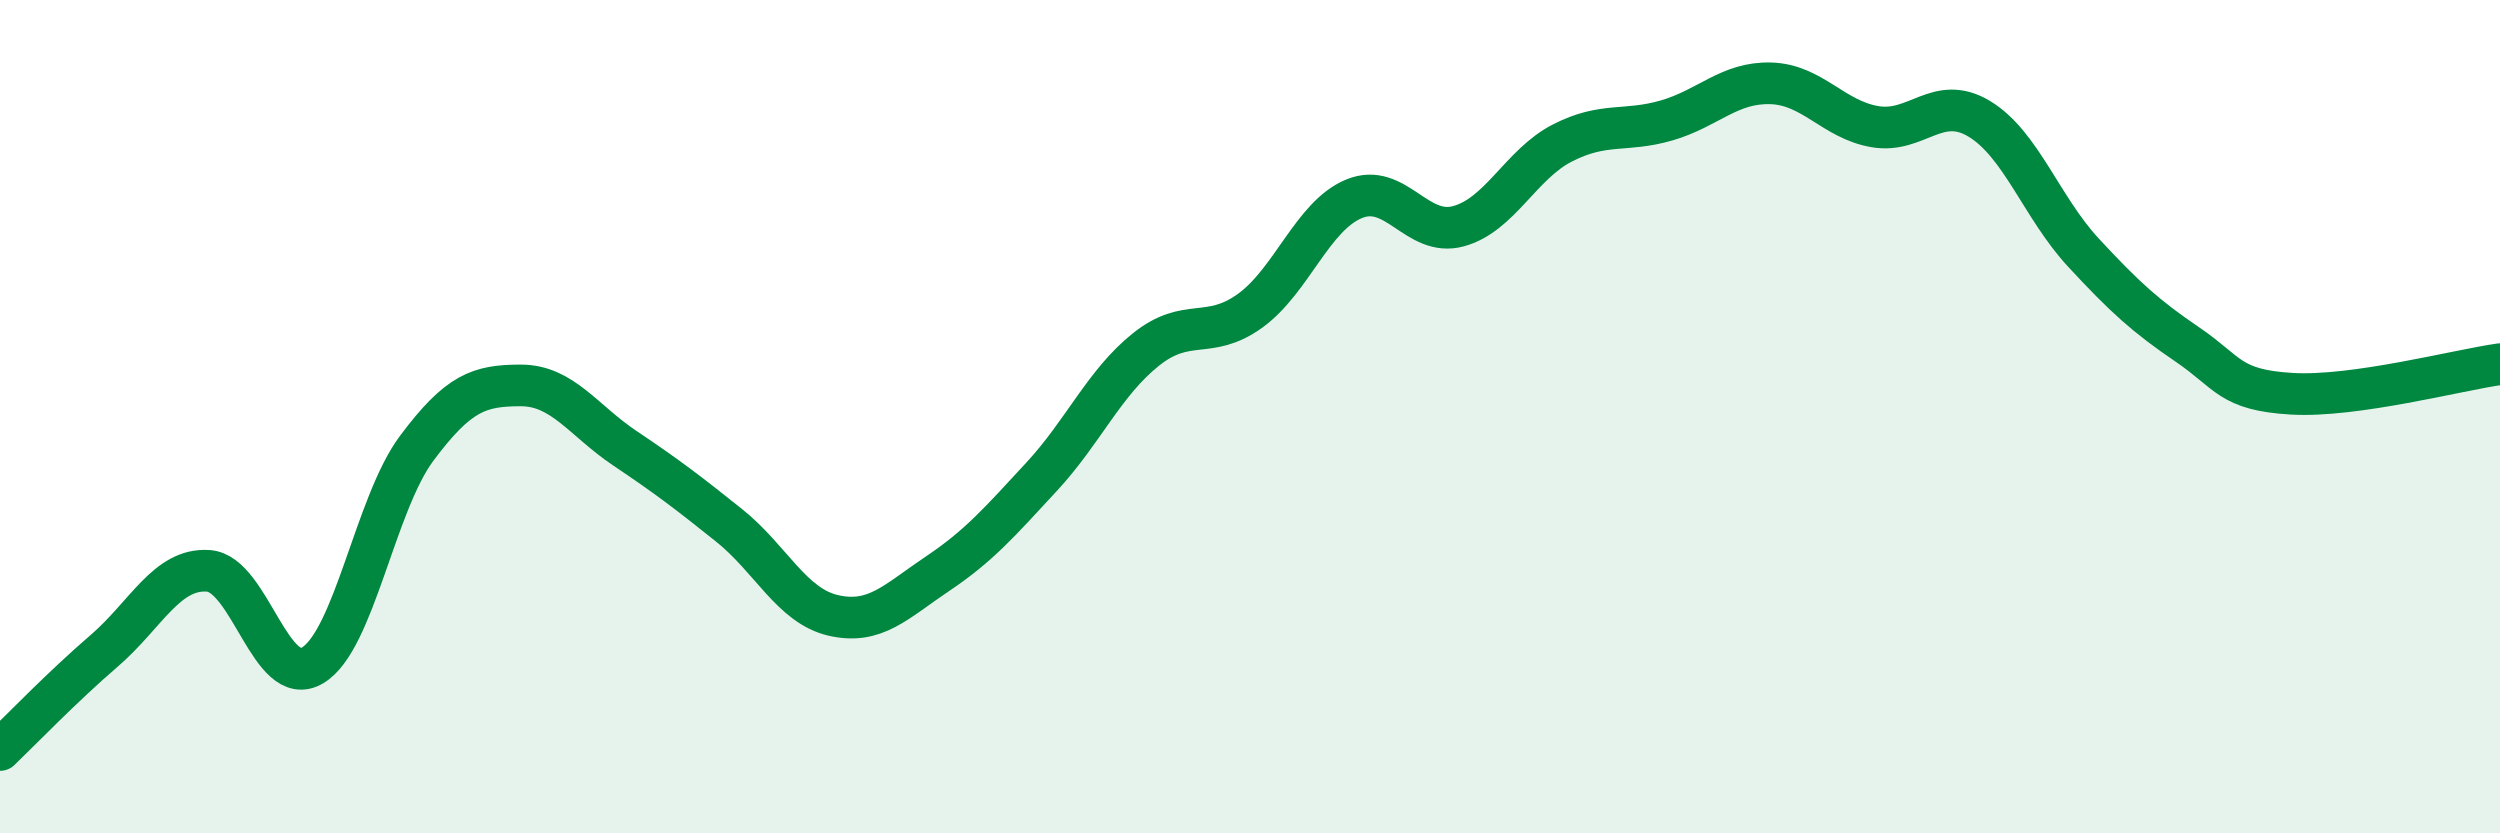
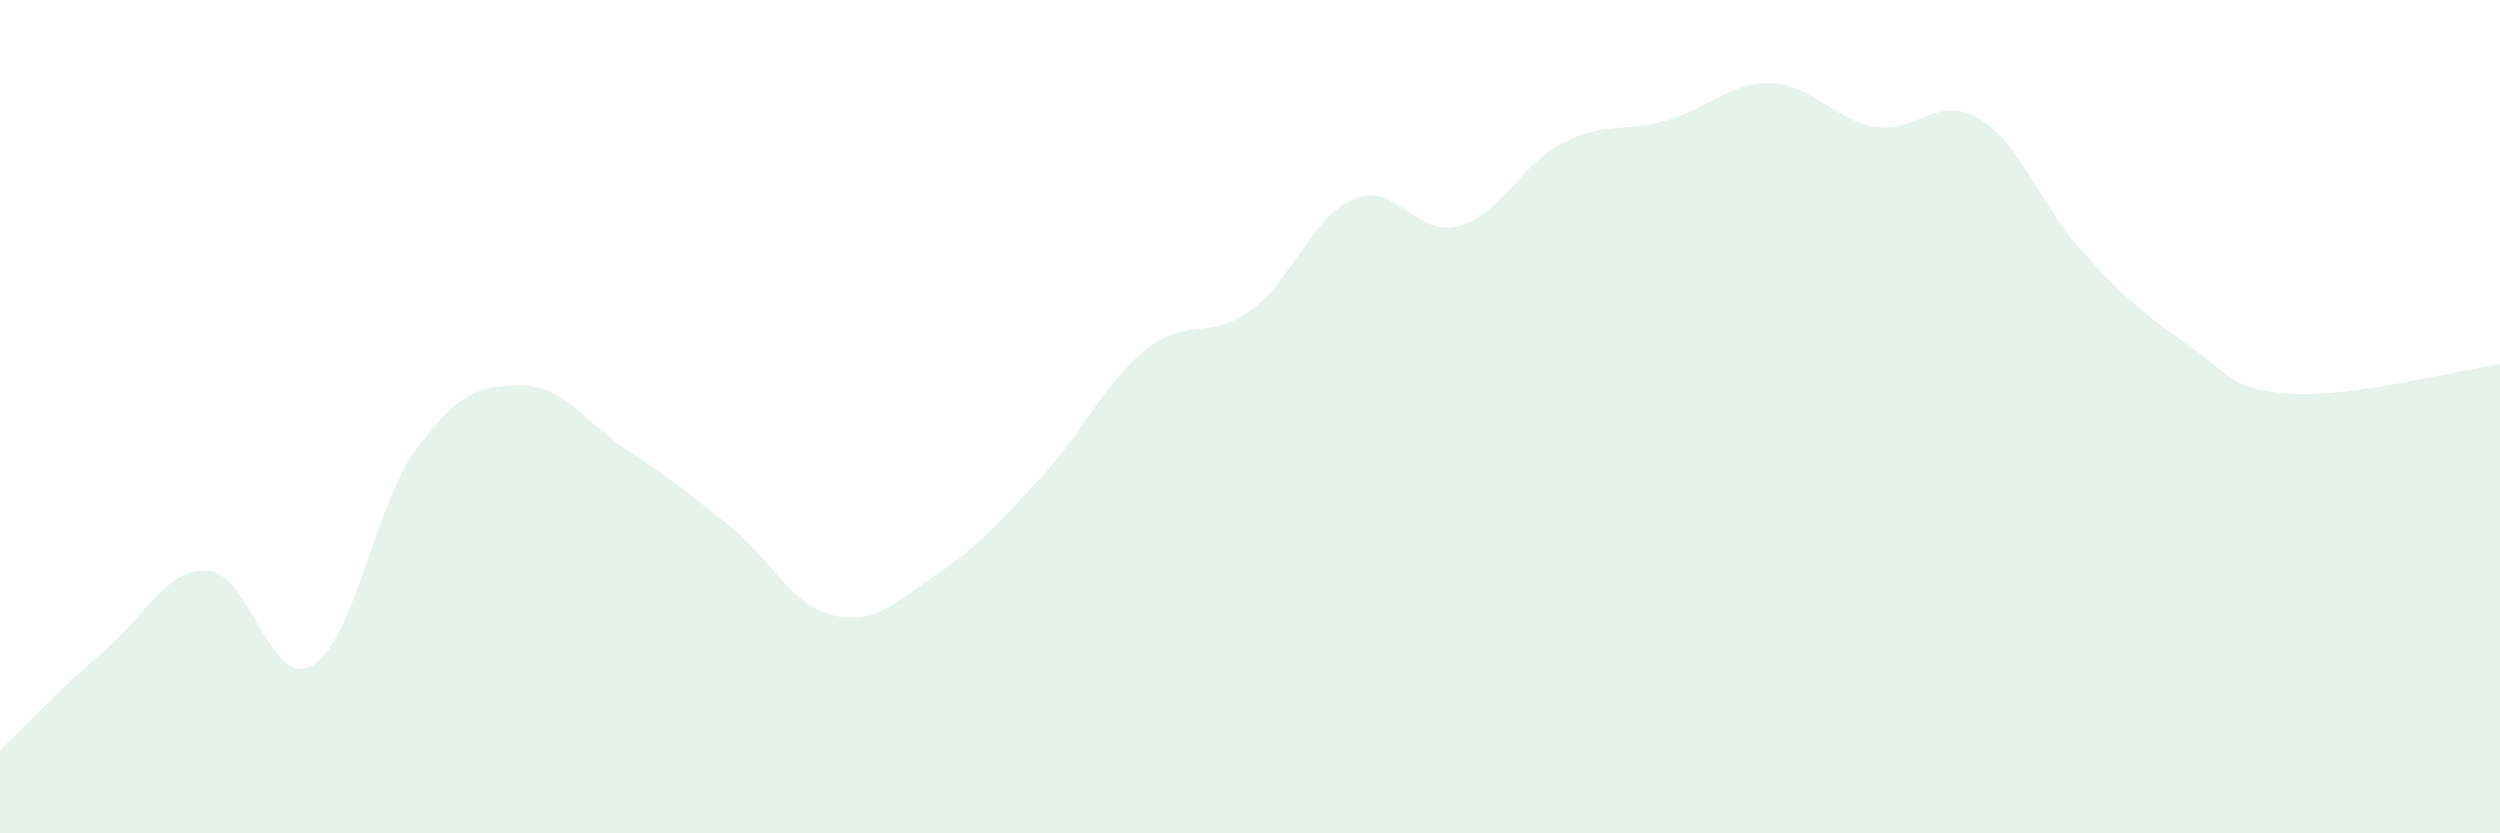
<svg xmlns="http://www.w3.org/2000/svg" width="60" height="20" viewBox="0 0 60 20">
  <path d="M 0,18 C 0.5,17.52 1.5,16.48 2.5,15.62 C 3.5,14.76 4,13.63 5,13.7 C 6,13.77 6.5,16.56 7.5,15.97 C 8.5,15.38 9,12.1 10,10.76 C 11,9.42 11.5,9.25 12.5,9.25 C 13.5,9.25 14,10.09 15,10.76 C 16,11.43 16.5,11.81 17.5,12.61 C 18.5,13.41 19,14.54 20,14.77 C 21,15 21.5,14.44 22.5,13.77 C 23.5,13.1 24,12.52 25,11.44 C 26,10.36 26.5,9.19 27.5,8.39 C 28.5,7.59 29,8.18 30,7.46 C 31,6.74 31.5,5.18 32.5,4.77 C 33.5,4.36 34,5.7 35,5.43 C 36,5.16 36.5,3.94 37.5,3.43 C 38.5,2.92 39,3.18 40,2.89 C 41,2.6 41.5,1.97 42.5,2 C 43.5,2.03 44,2.87 45,3.04 C 46,3.21 46.5,2.25 47.5,2.85 C 48.5,3.45 49,4.98 50,6.06 C 51,7.14 51.5,7.59 52.5,8.27 C 53.5,8.95 53.5,9.36 55,9.45 C 56.5,9.54 59,8.88 60,8.74L60 20L0 20Z" fill="#008740" opacity="0.1" stroke-linecap="round" stroke-linejoin="round" />
-   <path d="M 0,18 C 0.5,17.52 1.5,16.48 2.5,15.62 C 3.5,14.76 4,13.63 5,13.7 C 6,13.77 6.5,16.56 7.5,15.97 C 8.5,15.38 9,12.1 10,10.76 C 11,9.42 11.5,9.25 12.5,9.25 C 13.5,9.25 14,10.09 15,10.76 C 16,11.43 16.5,11.81 17.5,12.61 C 18.5,13.41 19,14.54 20,14.77 C 21,15 21.5,14.44 22.5,13.77 C 23.5,13.1 24,12.52 25,11.44 C 26,10.36 26.5,9.19 27.5,8.39 C 28.5,7.59 29,8.18 30,7.46 C 31,6.74 31.5,5.18 32.5,4.77 C 33.5,4.36 34,5.7 35,5.43 C 36,5.16 36.5,3.94 37.5,3.43 C 38.5,2.92 39,3.18 40,2.89 C 41,2.6 41.5,1.97 42.5,2 C 43.5,2.03 44,2.87 45,3.04 C 46,3.21 46.5,2.25 47.5,2.85 C 48.5,3.45 49,4.98 50,6.06 C 51,7.14 51.5,7.59 52.5,8.27 C 53.5,8.95 53.5,9.36 55,9.45 C 56.5,9.54 59,8.88 60,8.74" stroke="#008740" stroke-width="1" fill="none" stroke-linecap="round" stroke-linejoin="round" />
</svg>